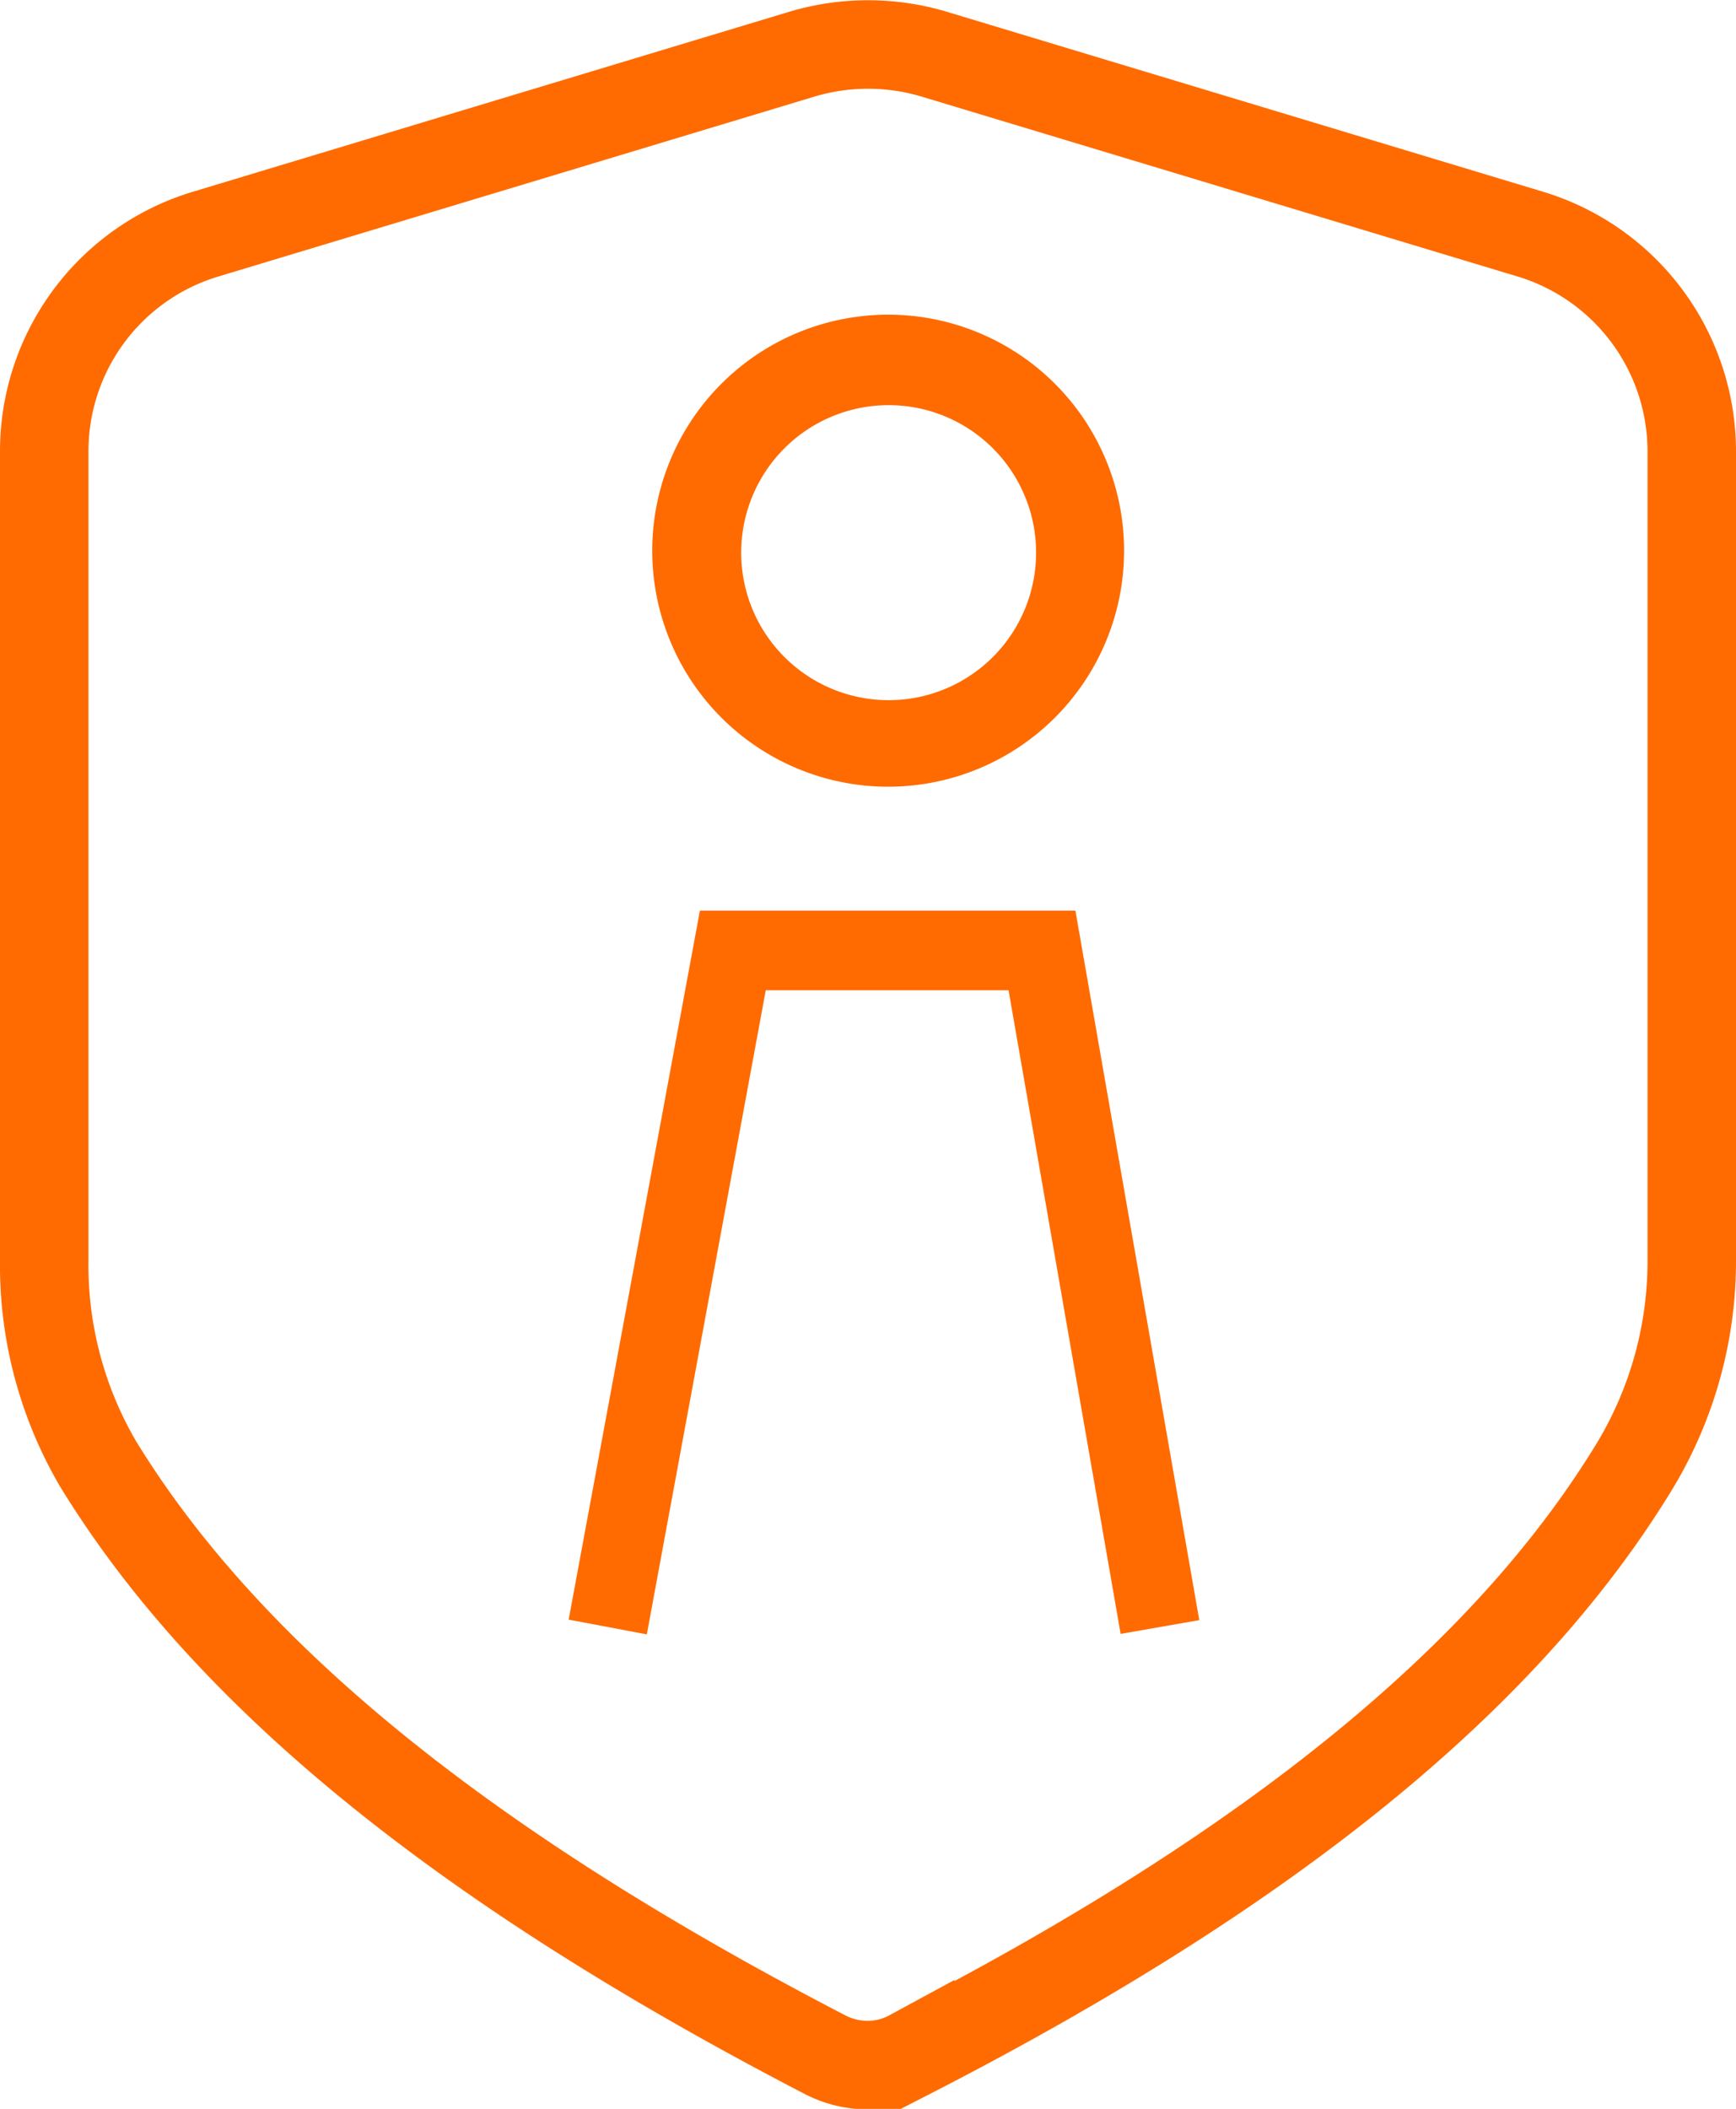
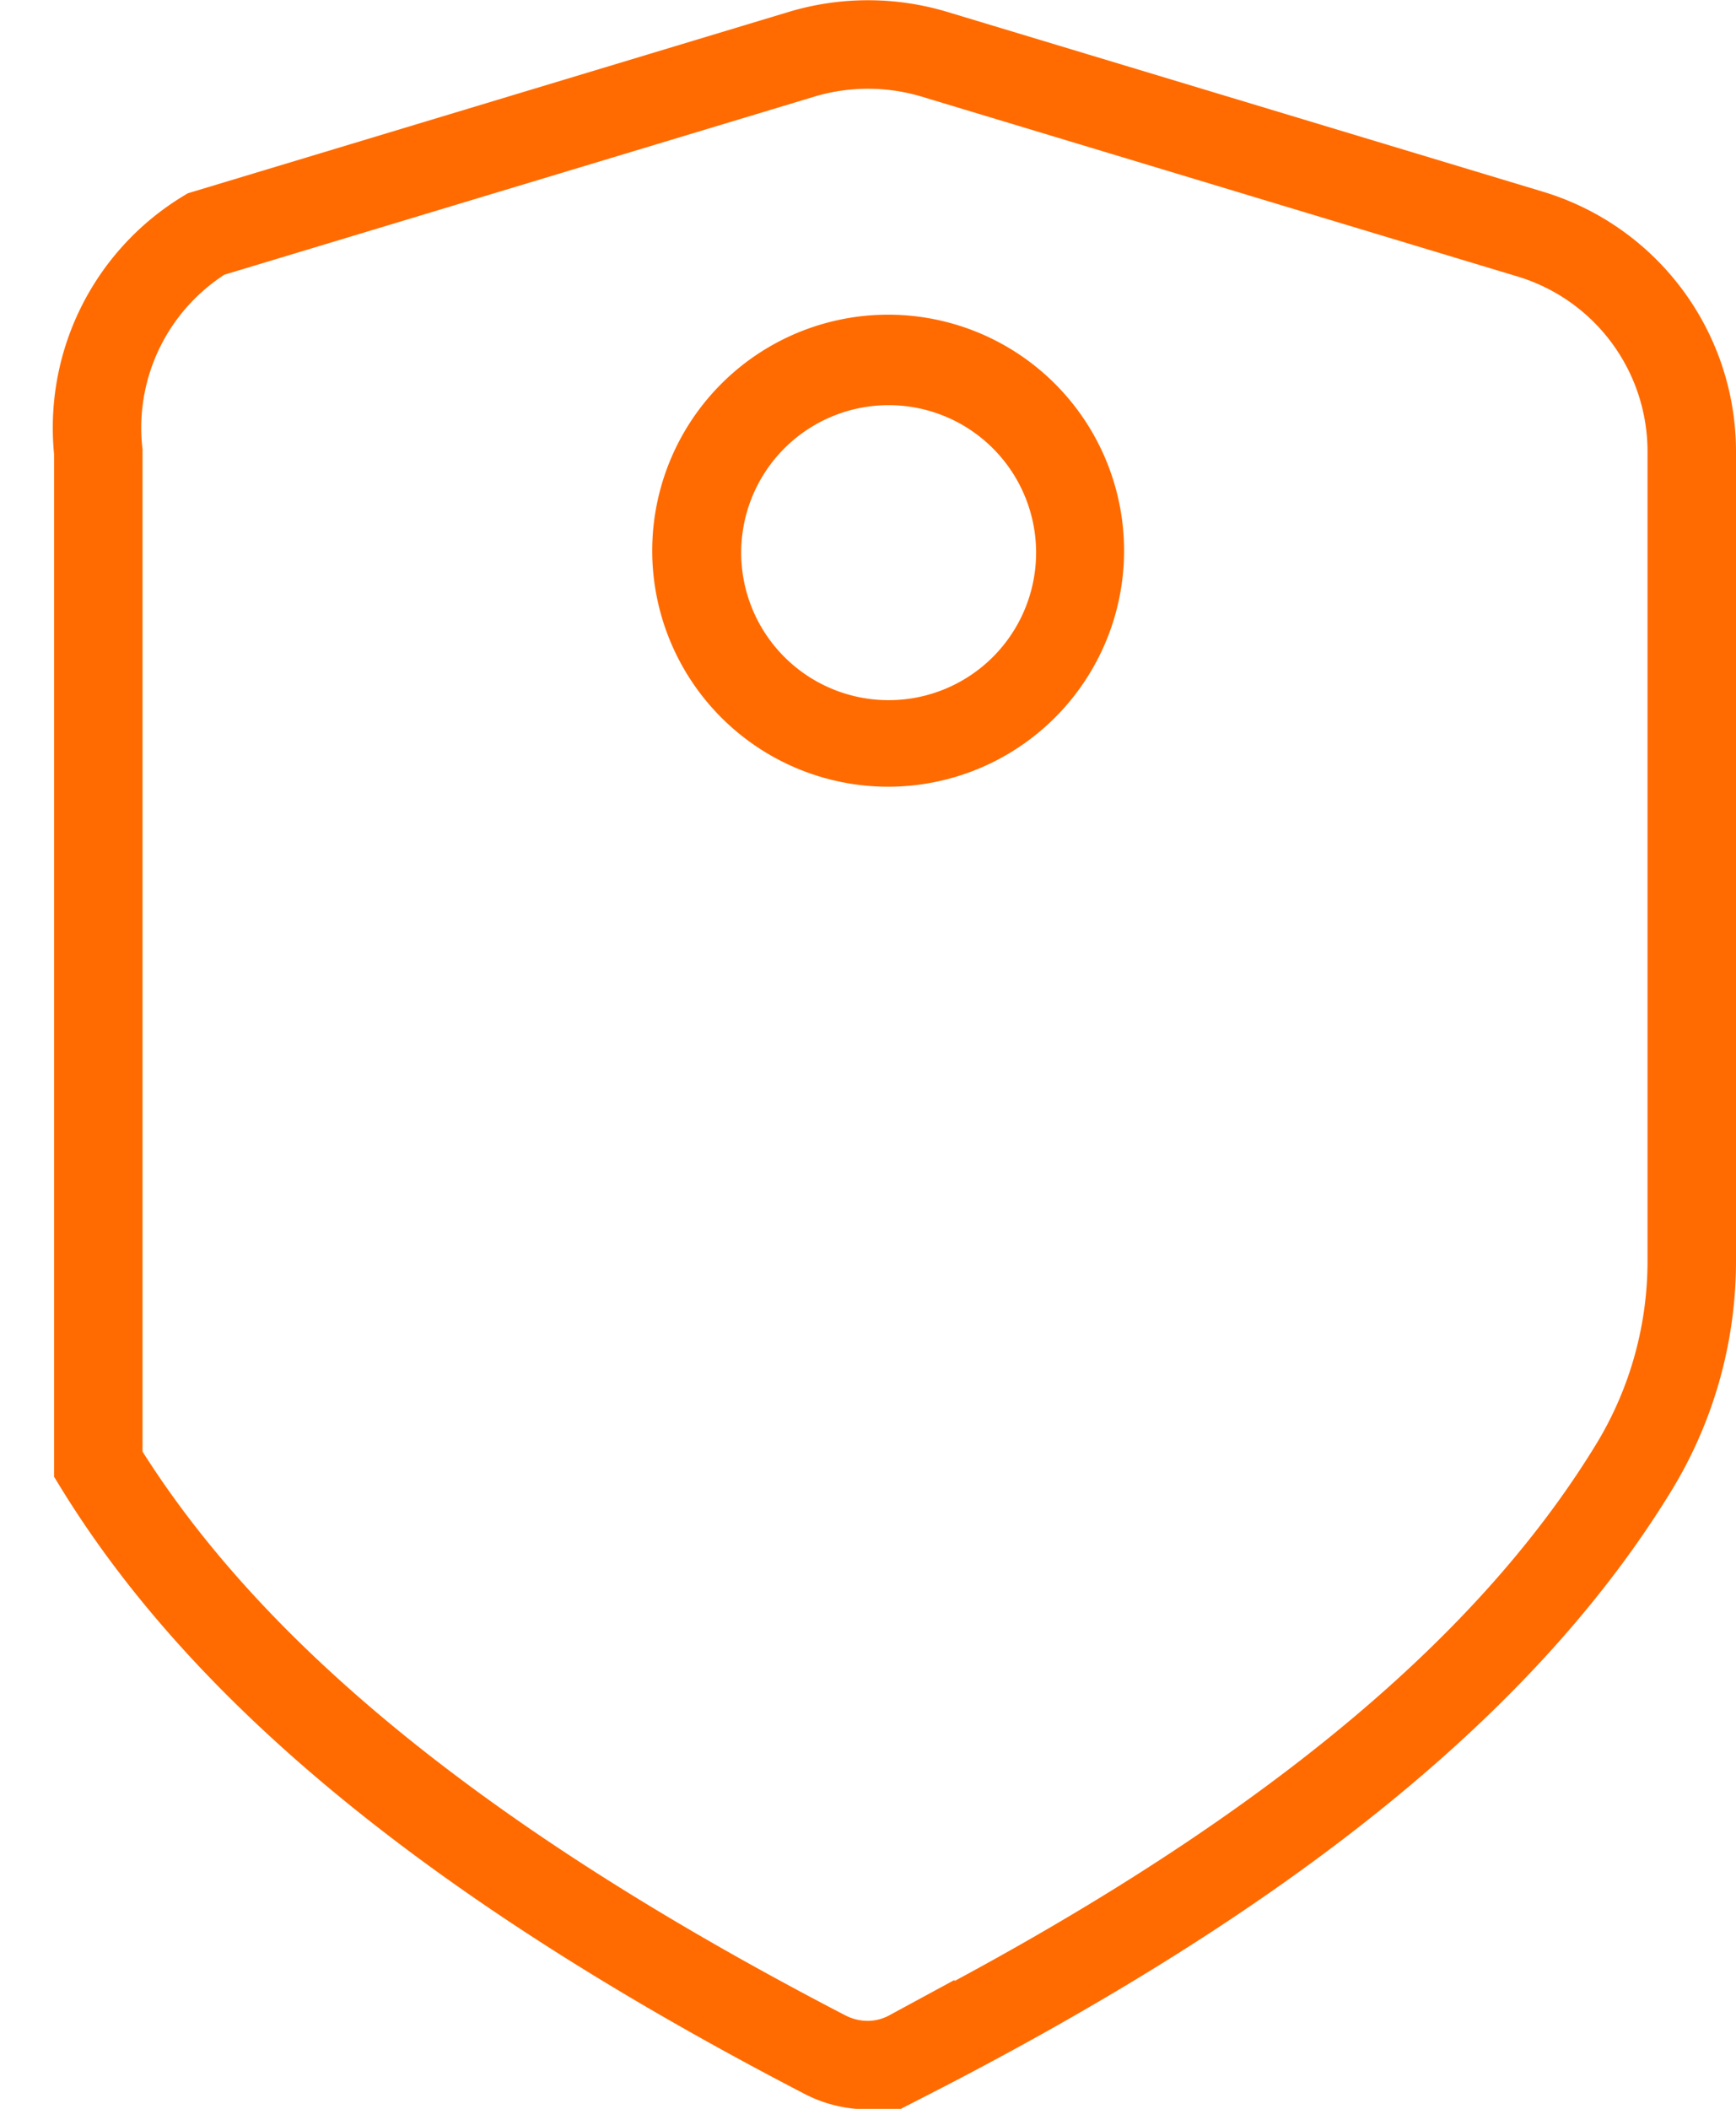
<svg xmlns="http://www.w3.org/2000/svg" width="35.32" height="42.89" viewBox="0 0 35.32 42.89">
  <title>batch01-1</title>
-   <path d="M17.66,42a1.89,1.89,0,0,1-.87-.21C9.48,38,4.65,34.1,2,29.78A8,8,0,0,1,.9,25.61V9.19A4.61,4.61,0,0,1,4.19,4.76L16.32,1.1A4.7,4.7,0,0,1,19,1.1L31.13,4.76a4.62,4.62,0,0,1,3.29,4.43V25.61a8.06,8.06,0,0,1-1.14,4.17c-2.62,4.33-7.45,8.25-14.76,12A1.82,1.82,0,0,1,17.66,42Z" fill="none" stroke="#FF6B00" stroke-miterlimit="10" stroke-width="1.8" />
+   <path d="M17.66,42a1.89,1.89,0,0,1-.87-.21C9.48,38,4.65,34.1,2,29.78V9.19A4.61,4.61,0,0,1,4.19,4.76L16.32,1.1A4.7,4.7,0,0,1,19,1.1L31.13,4.76a4.62,4.62,0,0,1,3.29,4.43V25.61a8.06,8.06,0,0,1-1.14,4.17c-2.62,4.33-7.45,8.25-14.76,12A1.82,1.82,0,0,1,17.66,42Z" fill="none" stroke="#FF6B00" stroke-miterlimit="10" stroke-width="1.8" />
  <path d="M18.08,16a4.8,4.8,0,1,1,4.79-4.79A4.8,4.8,0,0,1,18.08,16m0-7.76a3,3,0,1,0,3,3,3,3,0,0,0-3-3" fill="#FF6B00" />
-   <polygon points="13.16 33.24 11.57 32.94 14.24 18.52 21.88 18.52 24.4 32.95 22.8 33.23 20.52 20.14 15.58 20.14 13.16 33.24" fill="#FF6B00" />
</svg>